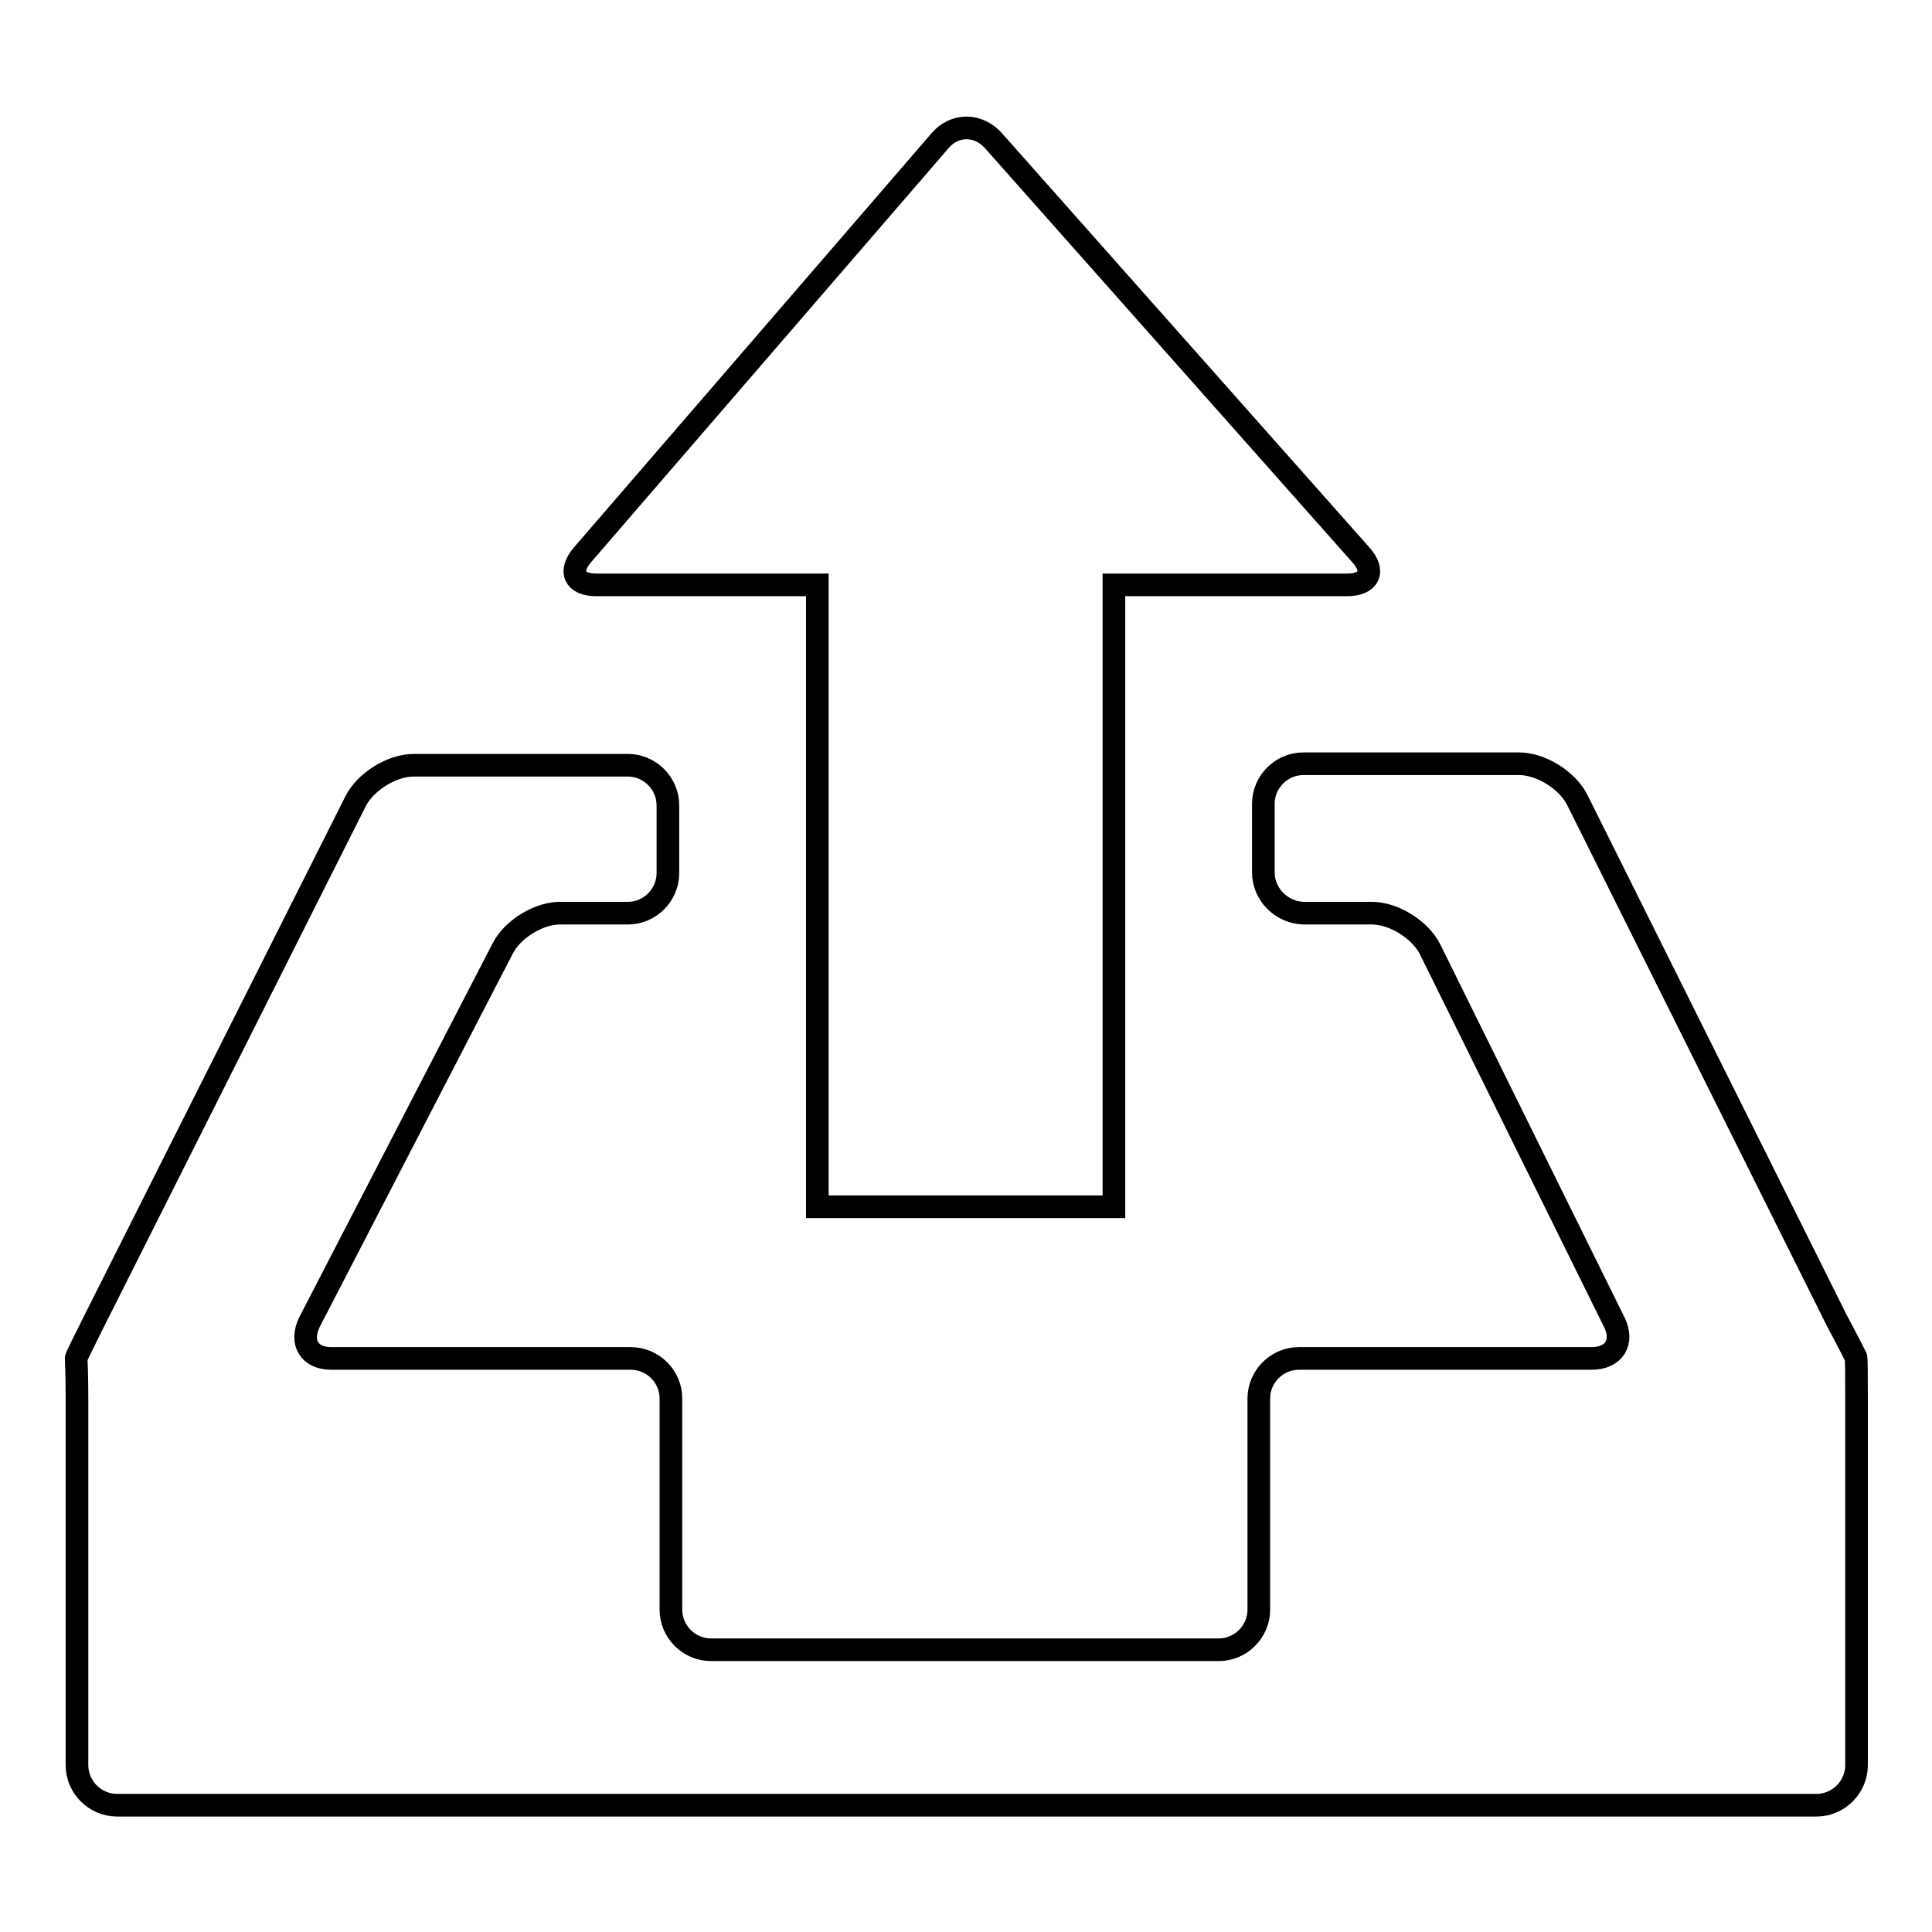
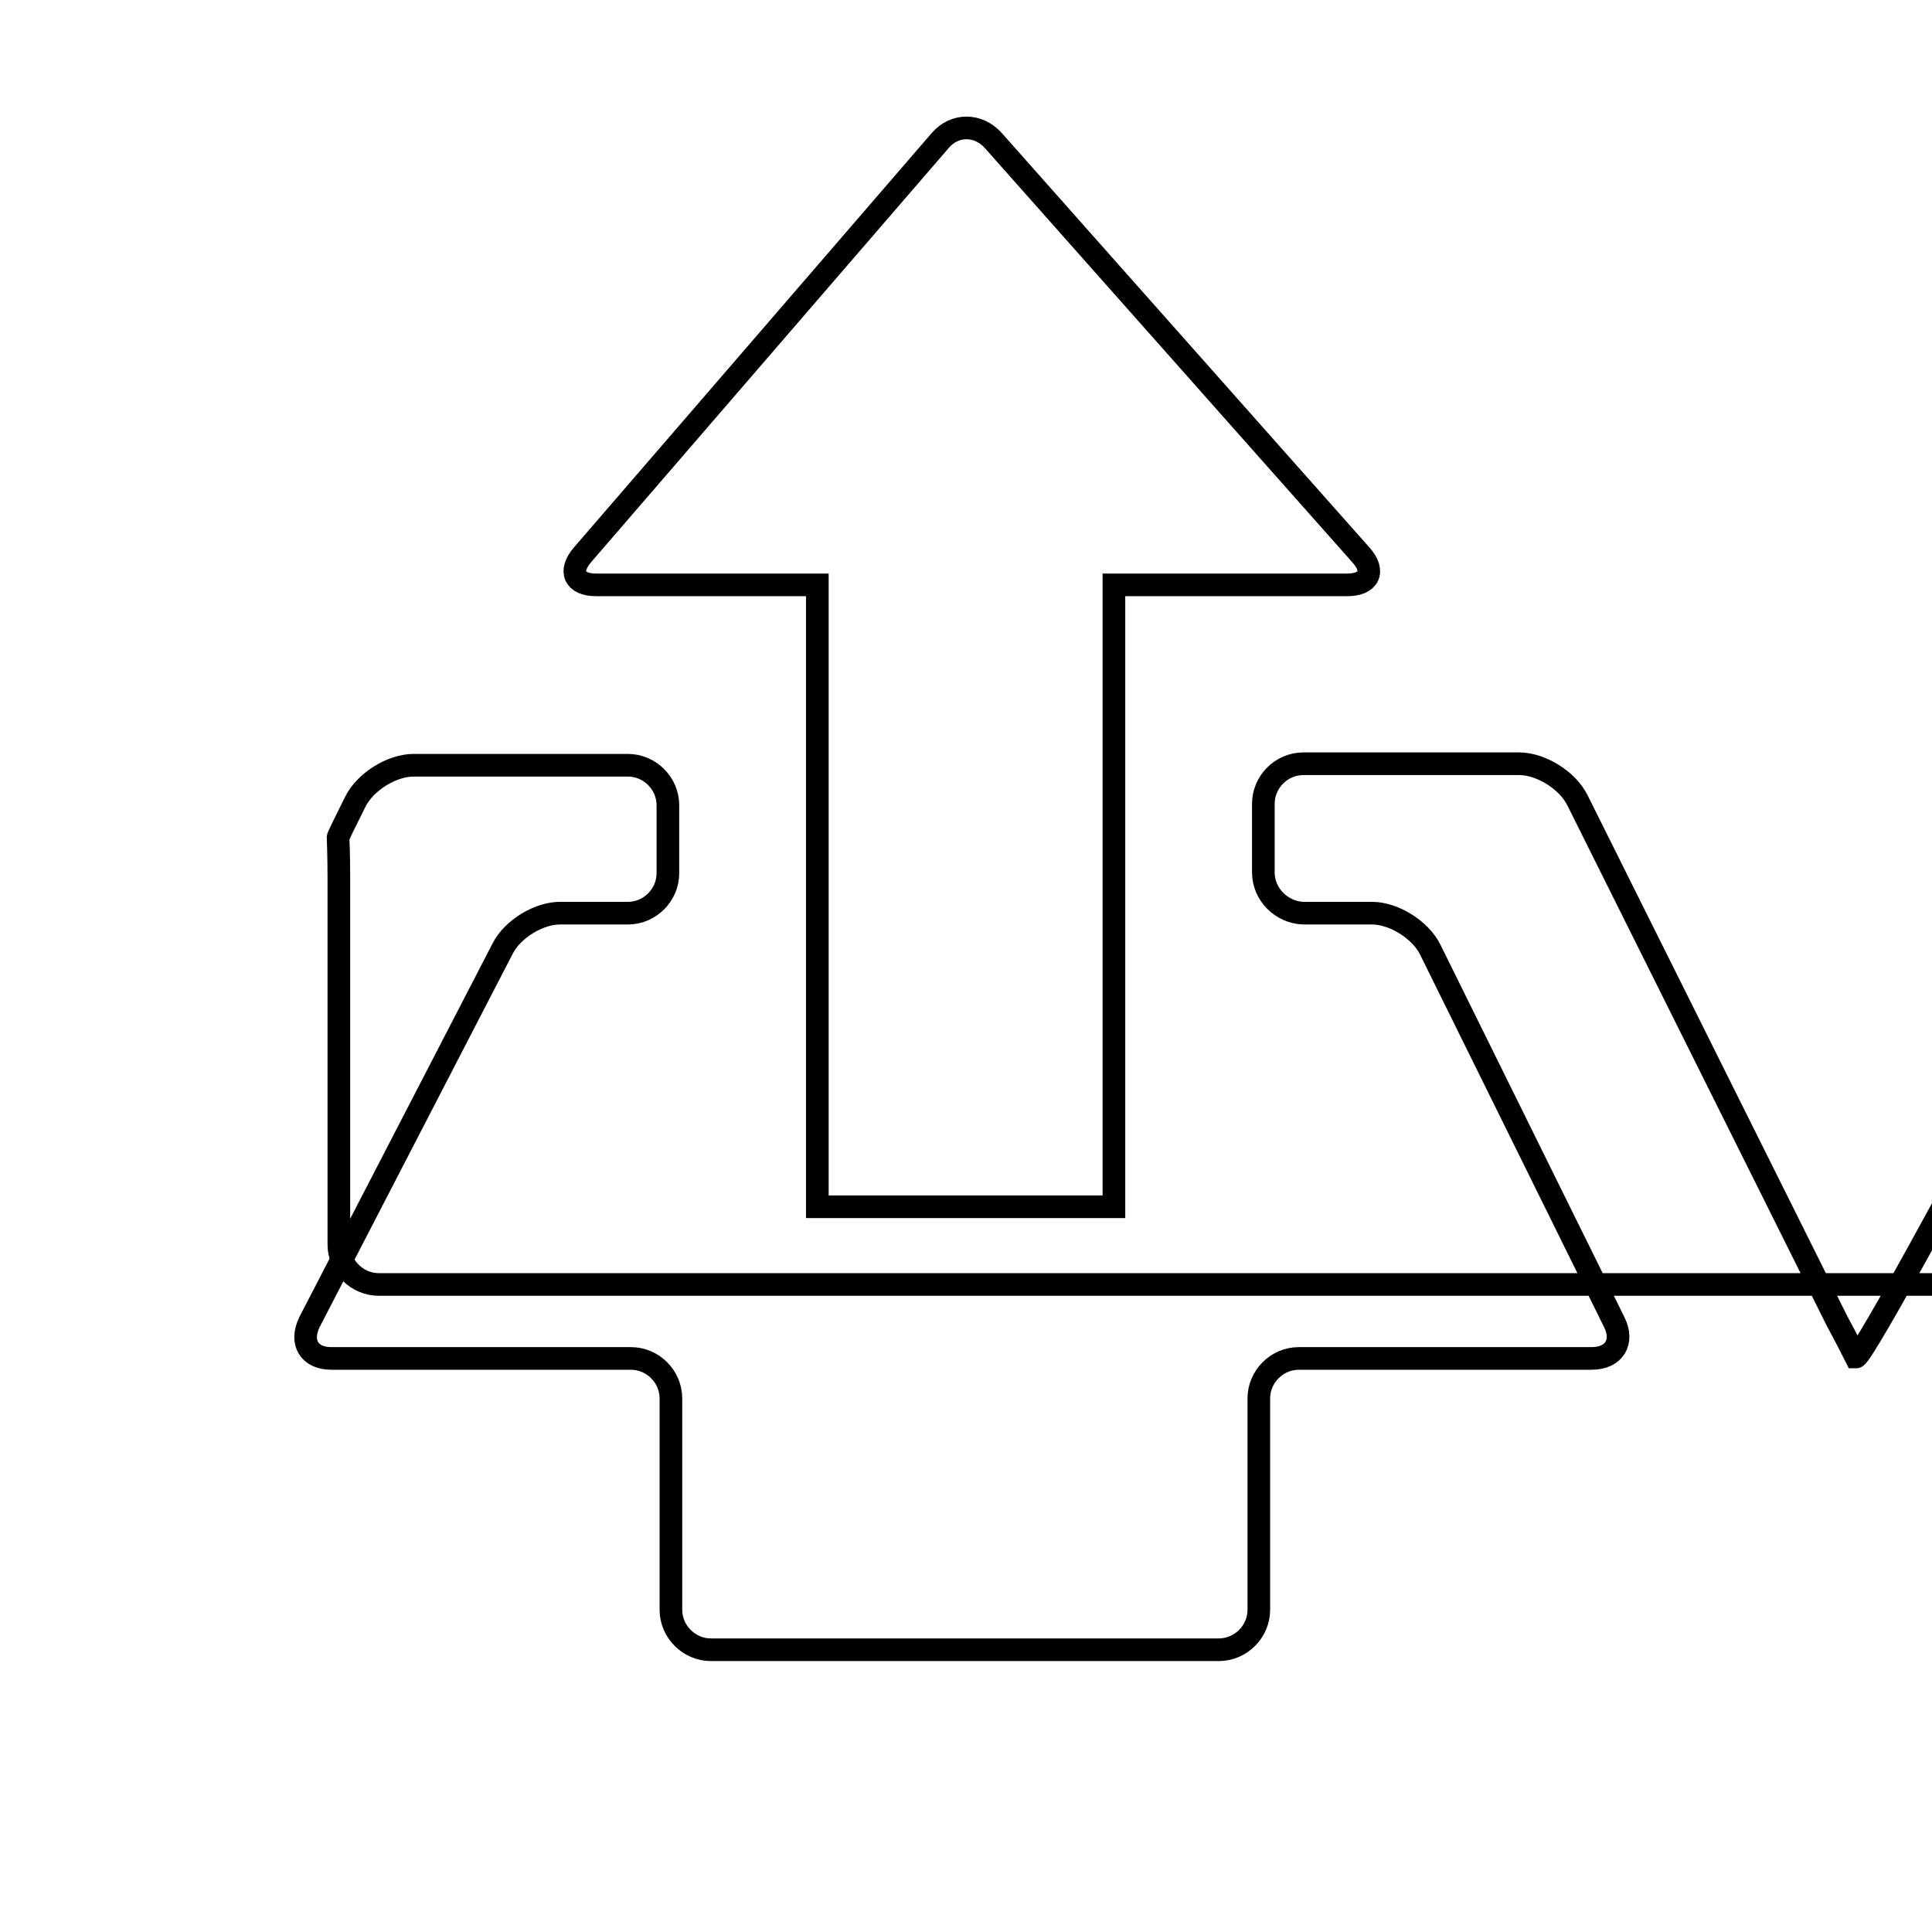
<svg xmlns="http://www.w3.org/2000/svg" version="1.1" x="0px" y="0px" viewBox="0 0 256 256" enable-background="new 0 0 256 256" xml:space="preserve">
  <g>
-     <path stroke-width="3" fill-opacity="0" stroke="#000000" d="M245.9,179.8c0,0-1.1-2.2-2.5-4.8L209,106c-1.3-2.6-4.8-4.8-7.7-4.8l-28.6,0c-2.9,0-5.3,2.4-5.3,5.3v9.1 c0,2.9,2.4,5.3,5.3,5.4l9.1,0c2.9,0,6.4,2.2,7.7,4.8l24.4,49.4c1.3,2.6,0,4.8-3,4.8h-38.8c-2.9,0-5.3,2.4-5.3,5.3v28 c0,2.9-2.4,5.3-5.3,5.3H94.2c-2.9,0-5.3-2.4-5.3-5.3v-28c0-2.9-2.4-5.3-5.3-5.3H43.9c-2.9,0-4.2-2.1-2.9-4.8l25.6-49.5 c1.3-2.6,4.9-4.8,7.8-4.7l8.8,0c2.9,0,5.3-2.4,5.3-5.3v-9c0-2.9-2.4-5.3-5.3-5.3l-28.4,0c-2.9,0-6.4,2.2-7.7,4.8l-34.7,69 c-1.3,2.6-2.4,4.8-2.3,4.8c0,0,0.1,2.4,0.1,5.3v48.6c0,2.9,2.4,5.3,5.3,5.3h225.2c2.9,0,5.3-2.4,5.3-5.3v-48.6 C246,182.2,246,179.8,245.9,179.8z M79,77.5h29.3v82.4h39.3V77.5h30.9c2.9,0,3.8-1.8,1.8-4l-48.7-54.9c-2-2.2-5.1-2.2-7,0 L77.2,73.5C75.3,75.7,76.1,77.5,79,77.5z" />
+     <path stroke-width="3" fill-opacity="0" stroke="#000000" d="M245.9,179.8c0,0-1.1-2.2-2.5-4.8L209,106c-1.3-2.6-4.8-4.8-7.7-4.8l-28.6,0c-2.9,0-5.3,2.4-5.3,5.3v9.1 c0,2.9,2.4,5.3,5.3,5.4l9.1,0c2.9,0,6.4,2.2,7.7,4.8l24.4,49.4c1.3,2.6,0,4.8-3,4.8h-38.8c-2.9,0-5.3,2.4-5.3,5.3v28 c0,2.9-2.4,5.3-5.3,5.3H94.2c-2.9,0-5.3-2.4-5.3-5.3v-28c0-2.9-2.4-5.3-5.3-5.3H43.9c-2.9,0-4.2-2.1-2.9-4.8l25.6-49.5 c1.3-2.6,4.9-4.8,7.8-4.7l8.8,0c2.9,0,5.3-2.4,5.3-5.3v-9c0-2.9-2.4-5.3-5.3-5.3l-28.4,0c-2.9,0-6.4,2.2-7.7,4.8c-1.3,2.6-2.4,4.8-2.3,4.8c0,0,0.1,2.4,0.1,5.3v48.6c0,2.9,2.4,5.3,5.3,5.3h225.2c2.9,0,5.3-2.4,5.3-5.3v-48.6 C246,182.2,246,179.8,245.9,179.8z M79,77.5h29.3v82.4h39.3V77.5h30.9c2.9,0,3.8-1.8,1.8-4l-48.7-54.9c-2-2.2-5.1-2.2-7,0 L77.2,73.5C75.3,75.7,76.1,77.5,79,77.5z" />
  </g>
</svg>